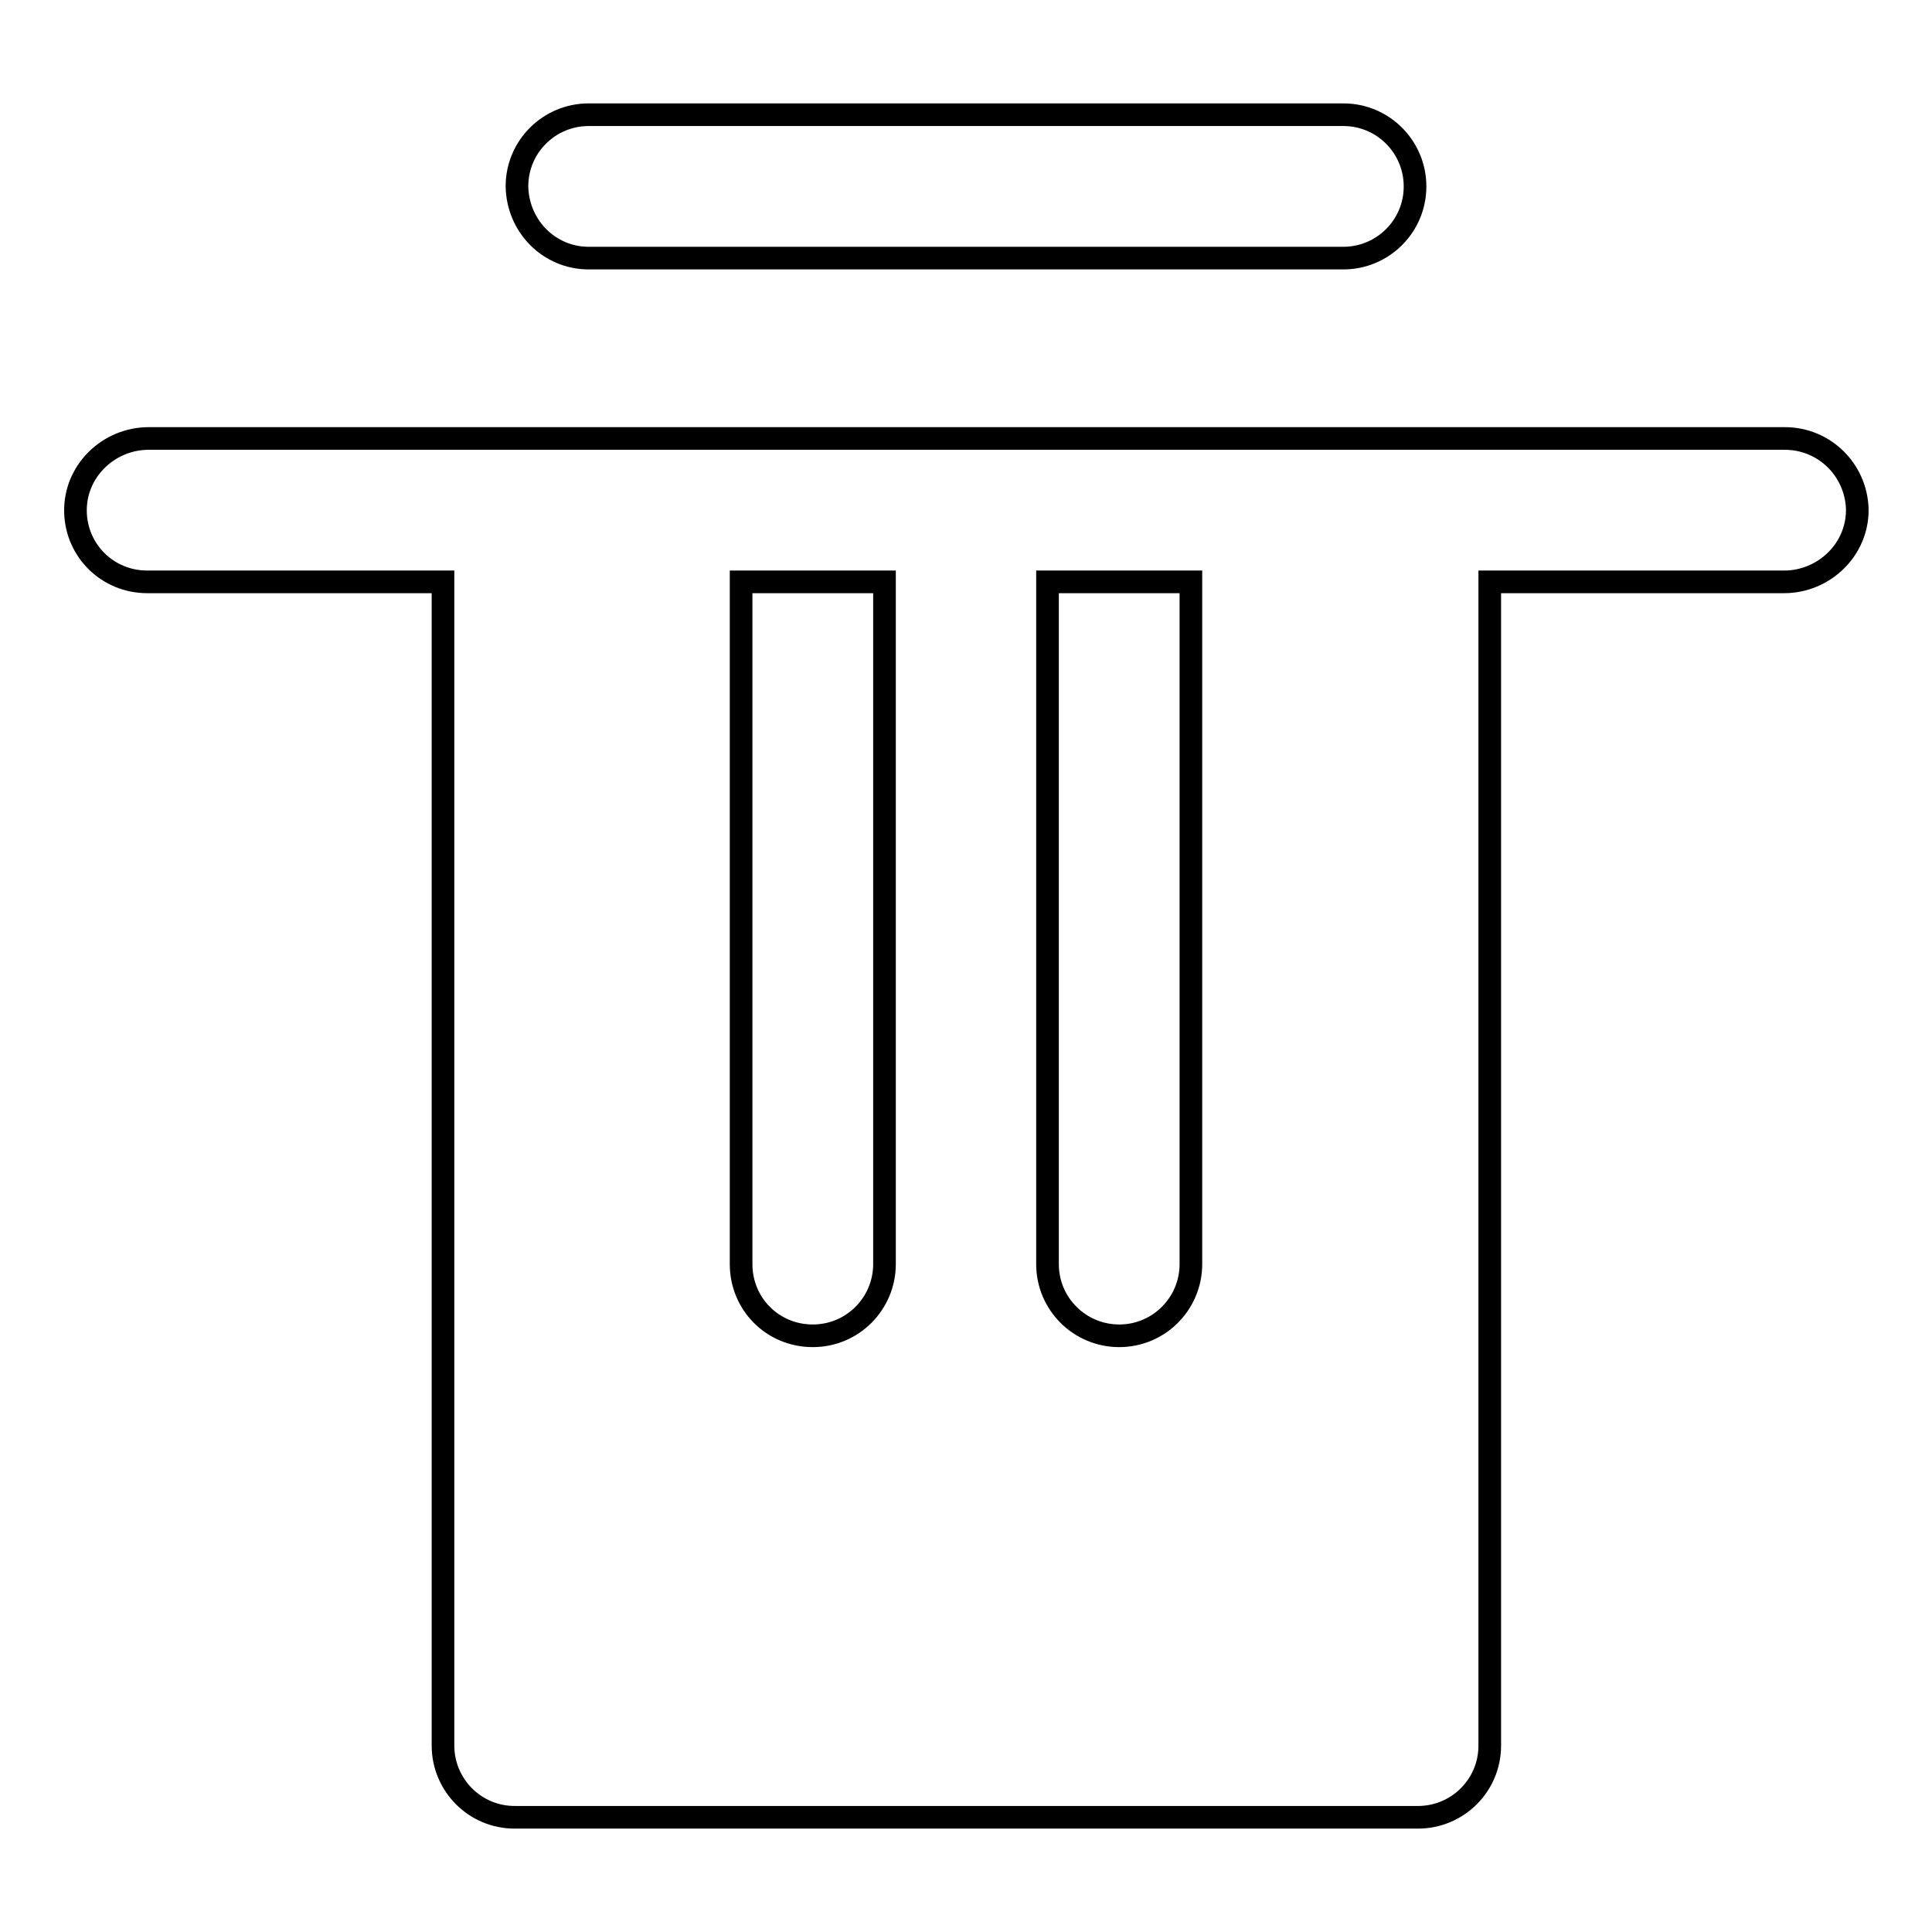
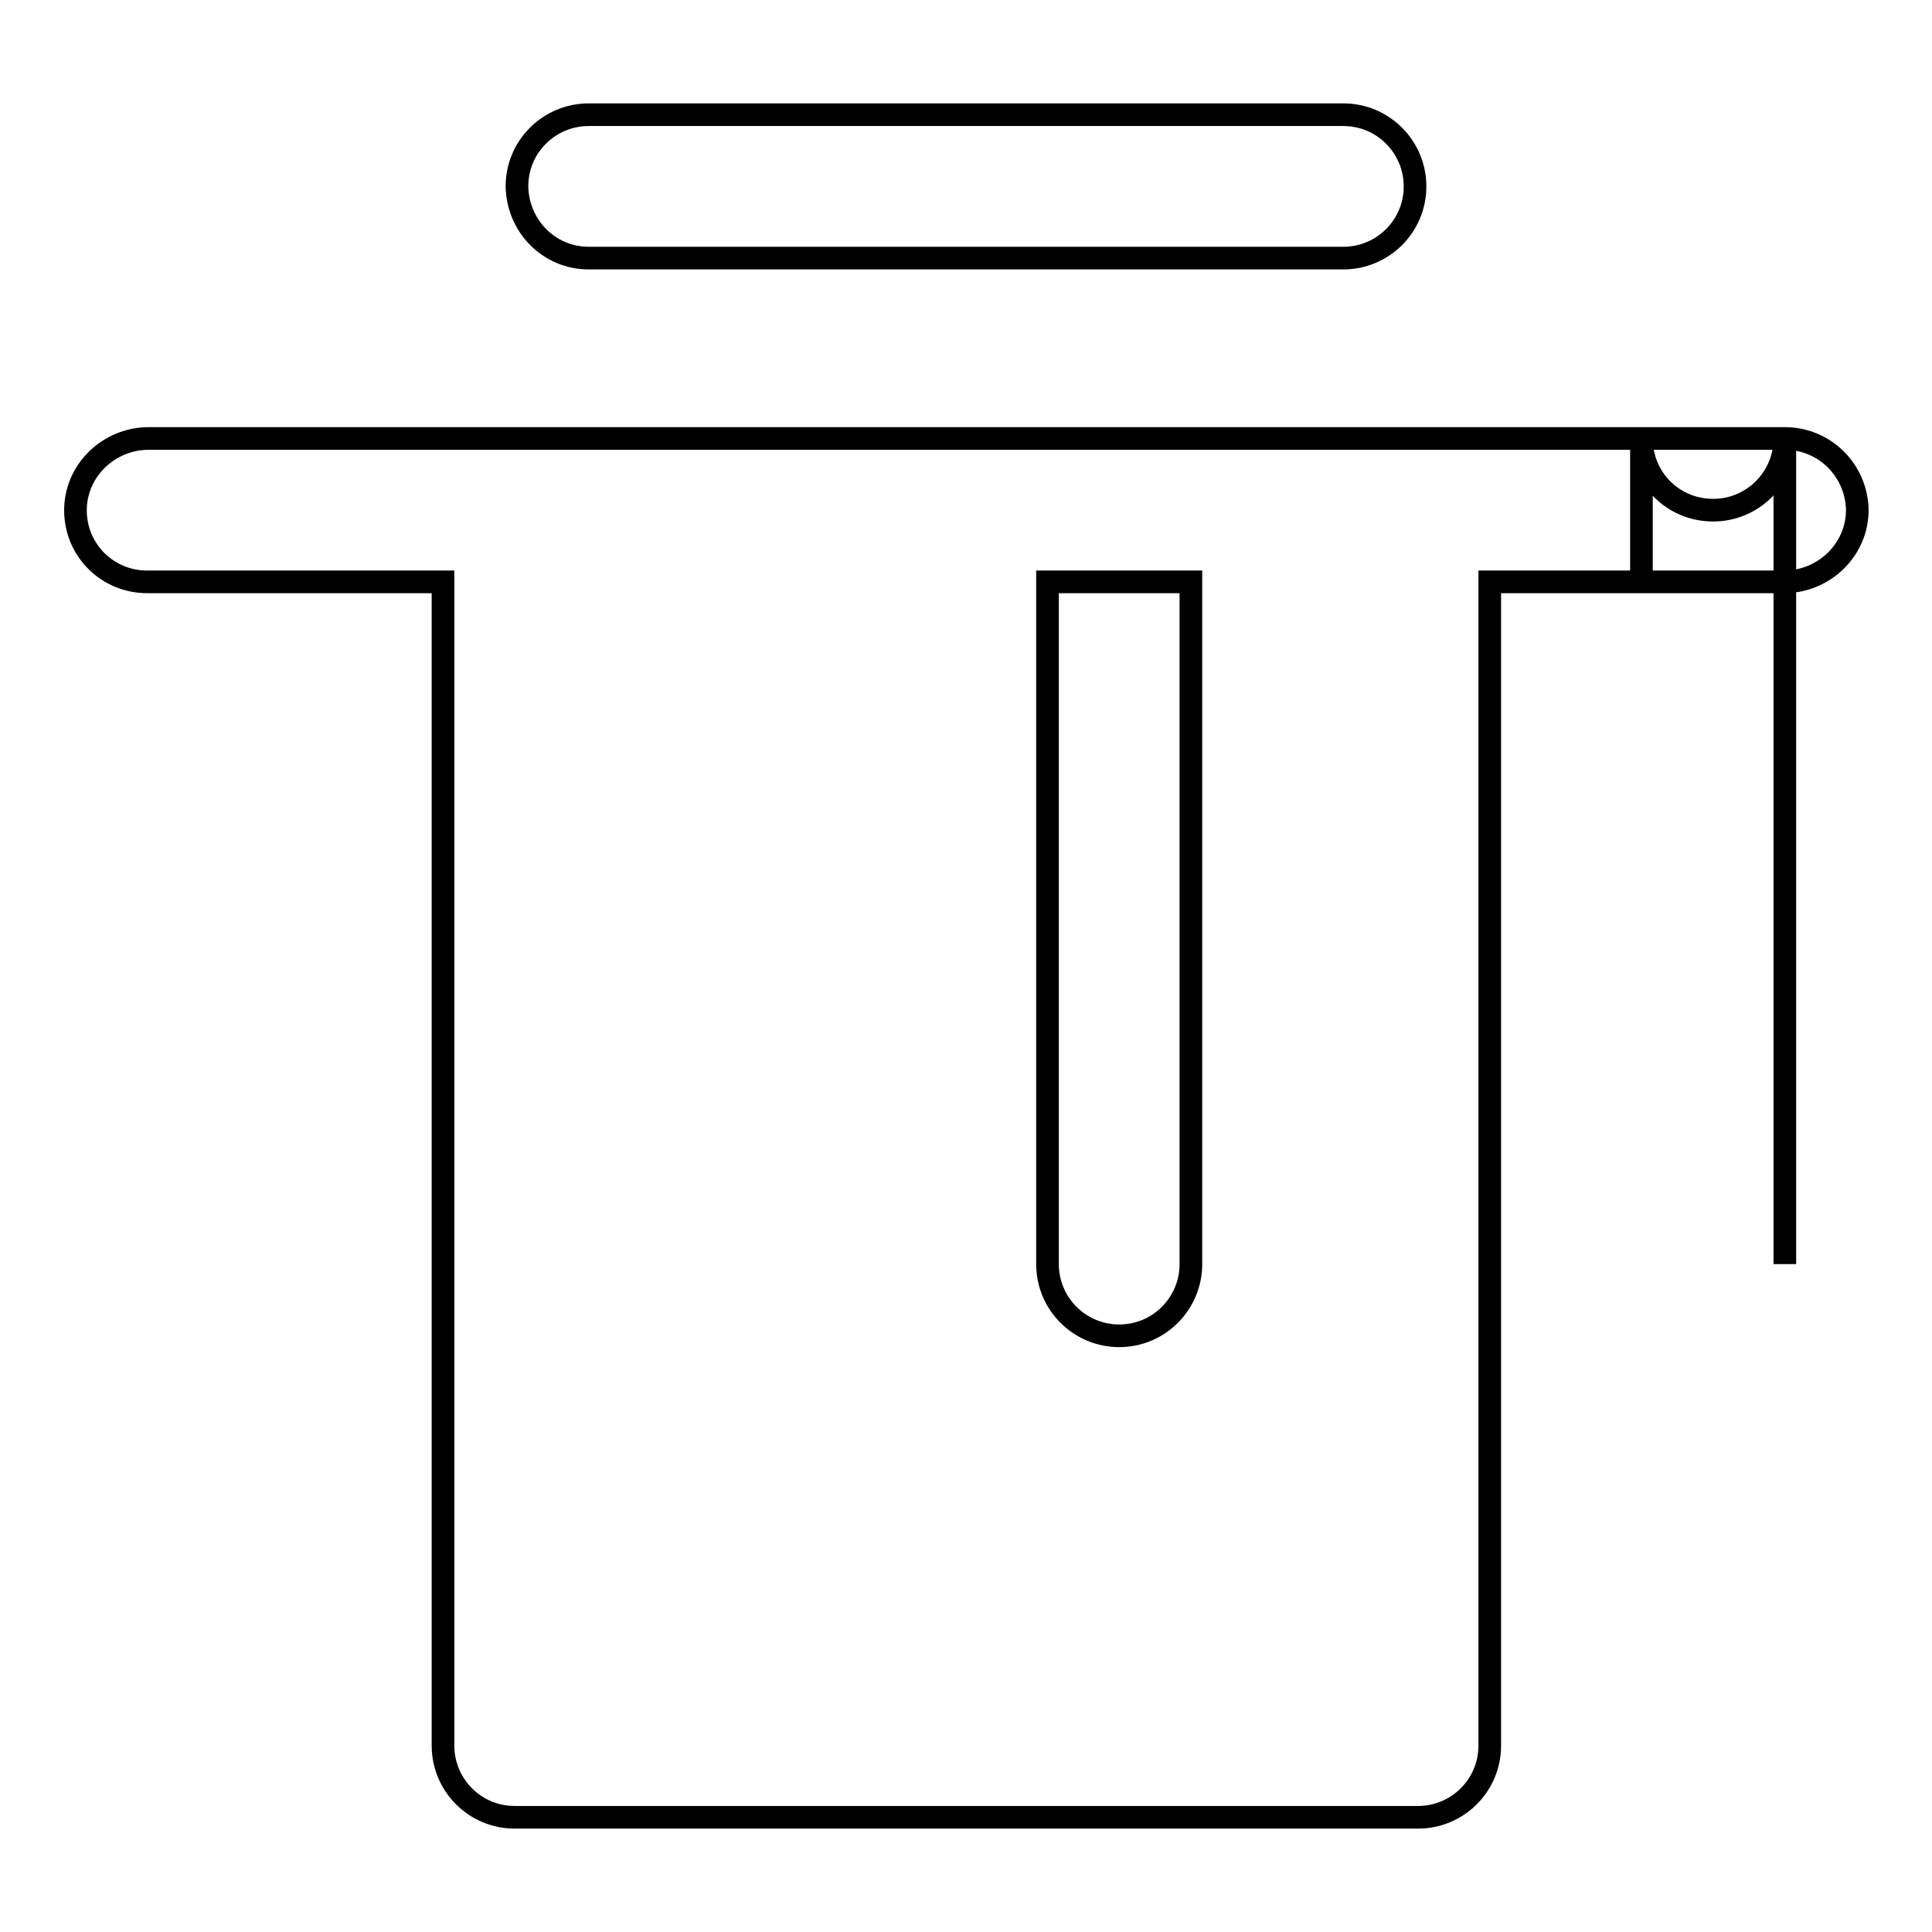
<svg xmlns="http://www.w3.org/2000/svg" version="1.1" x="0px" y="0px" viewBox="0 0 256 256" enable-background="new 0 0 256 256" xml:space="preserve">
  <g>
-     <path stroke-width="3" fill-opacity="0" stroke="#000000" d="M78,34.2H178c5.2,0,9.5-4.2,9.5-9.5c0-5.2-4.2-9.5-9.5-9.5H78c-5.2,0-9.5,4.2-9.5,9.5 C68.6,30,72.8,34.2,78,34.2z M236.5,58.1H19.7c-5.3,0-9.8,4.3-9.7,9.7c0.1,5.2,4.3,9.3,9.5,9.3h39.2v154.2c0,5.2,4.2,9.5,9.5,9.5 h119.7c5.2,0,9.5-4.2,9.5-9.5V77.1h39c5.3,0,9.8-4.3,9.7-9.7C245.9,62.2,241.7,58.1,236.5,58.1L236.5,58.1z M117.2,167.5 c0,5.2-4.2,9.5-9.5,9.5s-9.5-4.2-9.5-9.5V77.1h19V167.5z M157.8,167.5c0,5.2-4.2,9.5-9.5,9.5c-5.2,0-9.5-4.2-9.5-9.5V77.1h19V167.5 z" />
+     <path stroke-width="3" fill-opacity="0" stroke="#000000" d="M78,34.2H178c5.2,0,9.5-4.2,9.5-9.5c0-5.2-4.2-9.5-9.5-9.5H78c-5.2,0-9.5,4.2-9.5,9.5 C68.6,30,72.8,34.2,78,34.2z M236.5,58.1H19.7c-5.3,0-9.8,4.3-9.7,9.7c0.1,5.2,4.3,9.3,9.5,9.3h39.2v154.2c0,5.2,4.2,9.5,9.5,9.5 h119.7c5.2,0,9.5-4.2,9.5-9.5V77.1h39c5.3,0,9.8-4.3,9.7-9.7C245.9,62.2,241.7,58.1,236.5,58.1L236.5,58.1z c0,5.2-4.2,9.5-9.5,9.5s-9.5-4.2-9.5-9.5V77.1h19V167.5z M157.8,167.5c0,5.2-4.2,9.5-9.5,9.5c-5.2,0-9.5-4.2-9.5-9.5V77.1h19V167.5 z" />
  </g>
</svg>